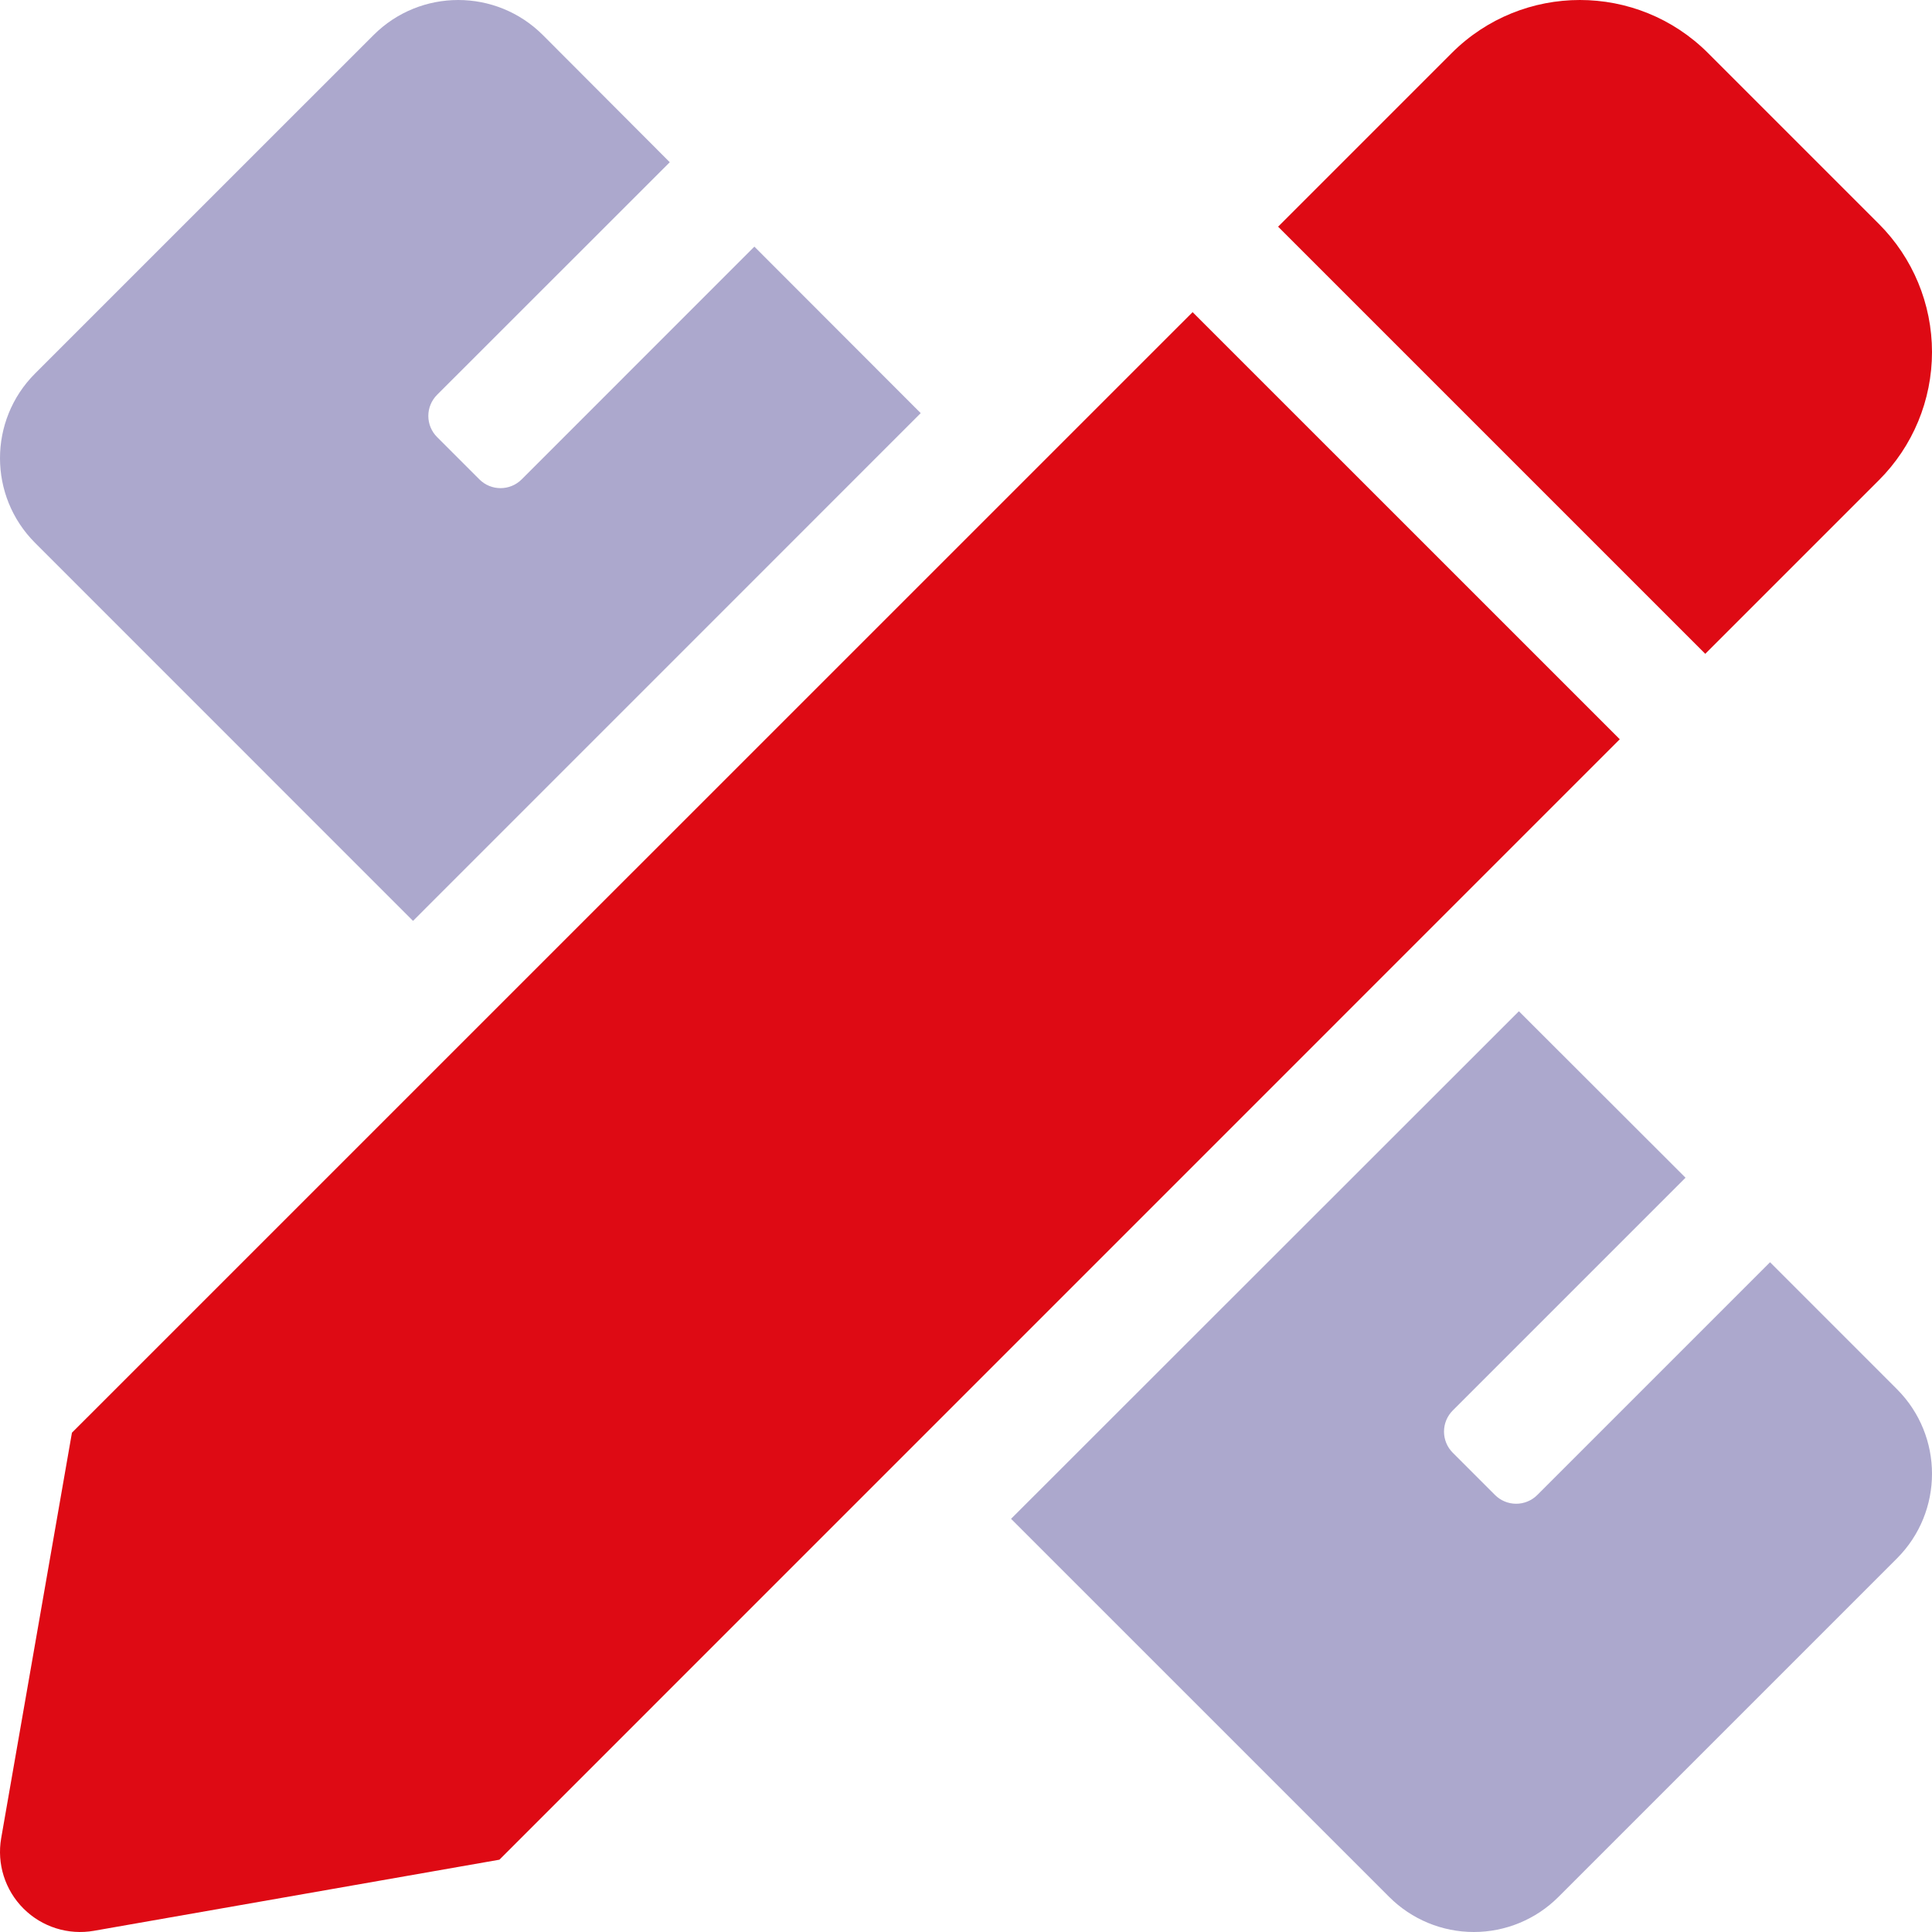
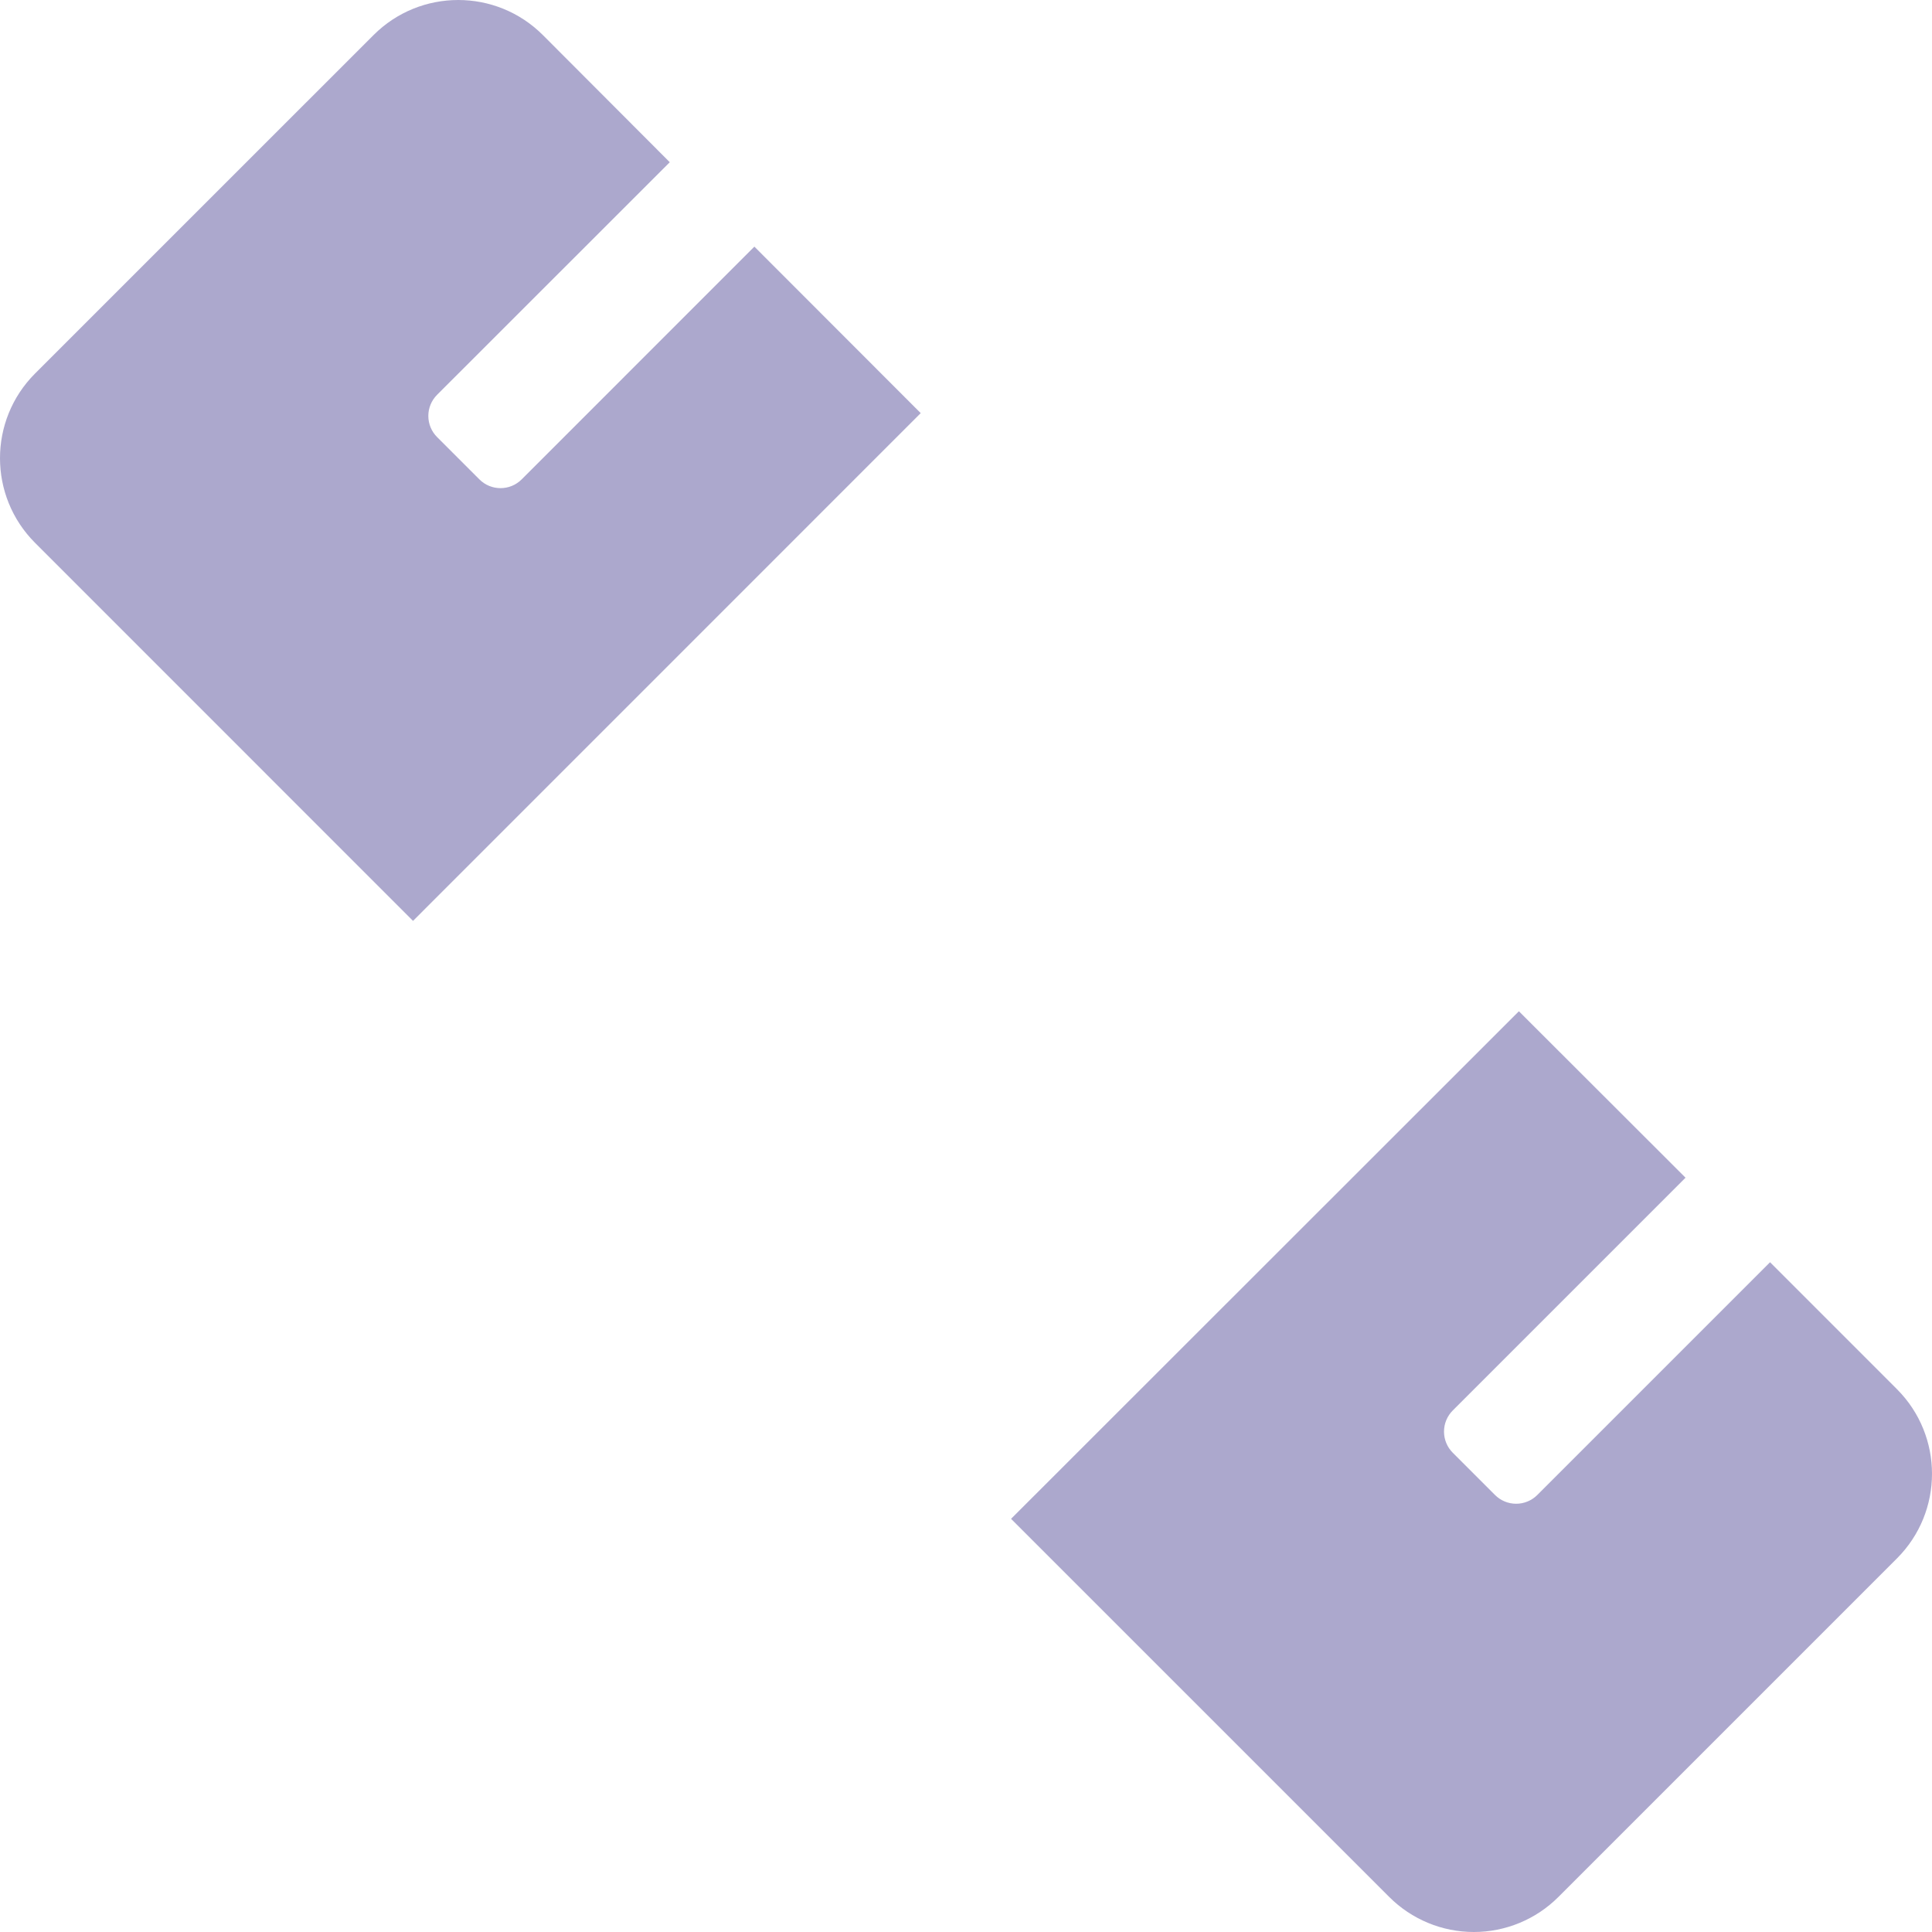
<svg xmlns="http://www.w3.org/2000/svg" width="512px" height="512px" viewBox="0 0 512 512" version="1.1">
  <title>Vývoj</title>
  <g id="Vývoj" stroke="none" stroke-width="1" fill="none" fill-rule="evenodd">
    <g id="pencil-ruler-duotone" fill-rule="nonzero">
      <path d="M138.246,127.043 C135.153,130.135 130.139,130.135 127.046,127.043 L115.835,115.833 C114.347,114.347 113.511,112.331 113.511,110.228 C113.511,108.125 114.347,106.108 115.835,104.623 L177.497,42.992 L143.866,9.292 C131.475,-3.097 111.386,-3.097 98.995,9.292 L9.283,98.993 C-3.094,111.385 -3.094,131.461 9.283,143.853 L109.455,244.044 L243.998,109.483 L199.917,65.362 L138.246,127.043 Z M502.714,368.145 L469.083,334.504 L407.402,396.185 C405.916,397.673 403.899,398.509 401.796,398.509 C399.694,398.509 397.677,397.673 396.191,396.185 L385.001,384.995 C383.513,383.509 382.677,381.492 382.677,379.39 C382.677,377.287 383.513,375.27 385.001,373.785 L446.682,312.104 L402.522,267.994 L267.939,402.505 L368.151,502.706 C374.097,508.656 382.164,512 390.576,512 C398.989,512 407.056,508.656 413.002,502.706 L502.714,412.995 C515.095,400.608 515.095,380.531 502.714,368.145 Z" id="Shape" fill="#302683" opacity="0.4" />
-       <path d="M497.903,59.322 L452.655,14.072 C433.892,-4.691 403.472,-4.691 384.708,14.072 L338.71,60.072 L451.915,173.271 L497.913,127.271 C506.934,118.266 512.002,106.041 512,93.294 C511.998,80.547 506.926,68.325 497.903,59.322 L497.903,59.322 Z M19.066,379.68 L0.317,487.119 C-0.873,493.934 1.333,500.902 6.227,505.791 C11.122,510.68 18.092,512.877 24.905,511.679 L132.35,492.839 L429.256,195.911 L316.052,82.722 L19.066,379.68 Z" id="Shape" fill="#DE0A14" />
    </g>
  </g>
</svg>